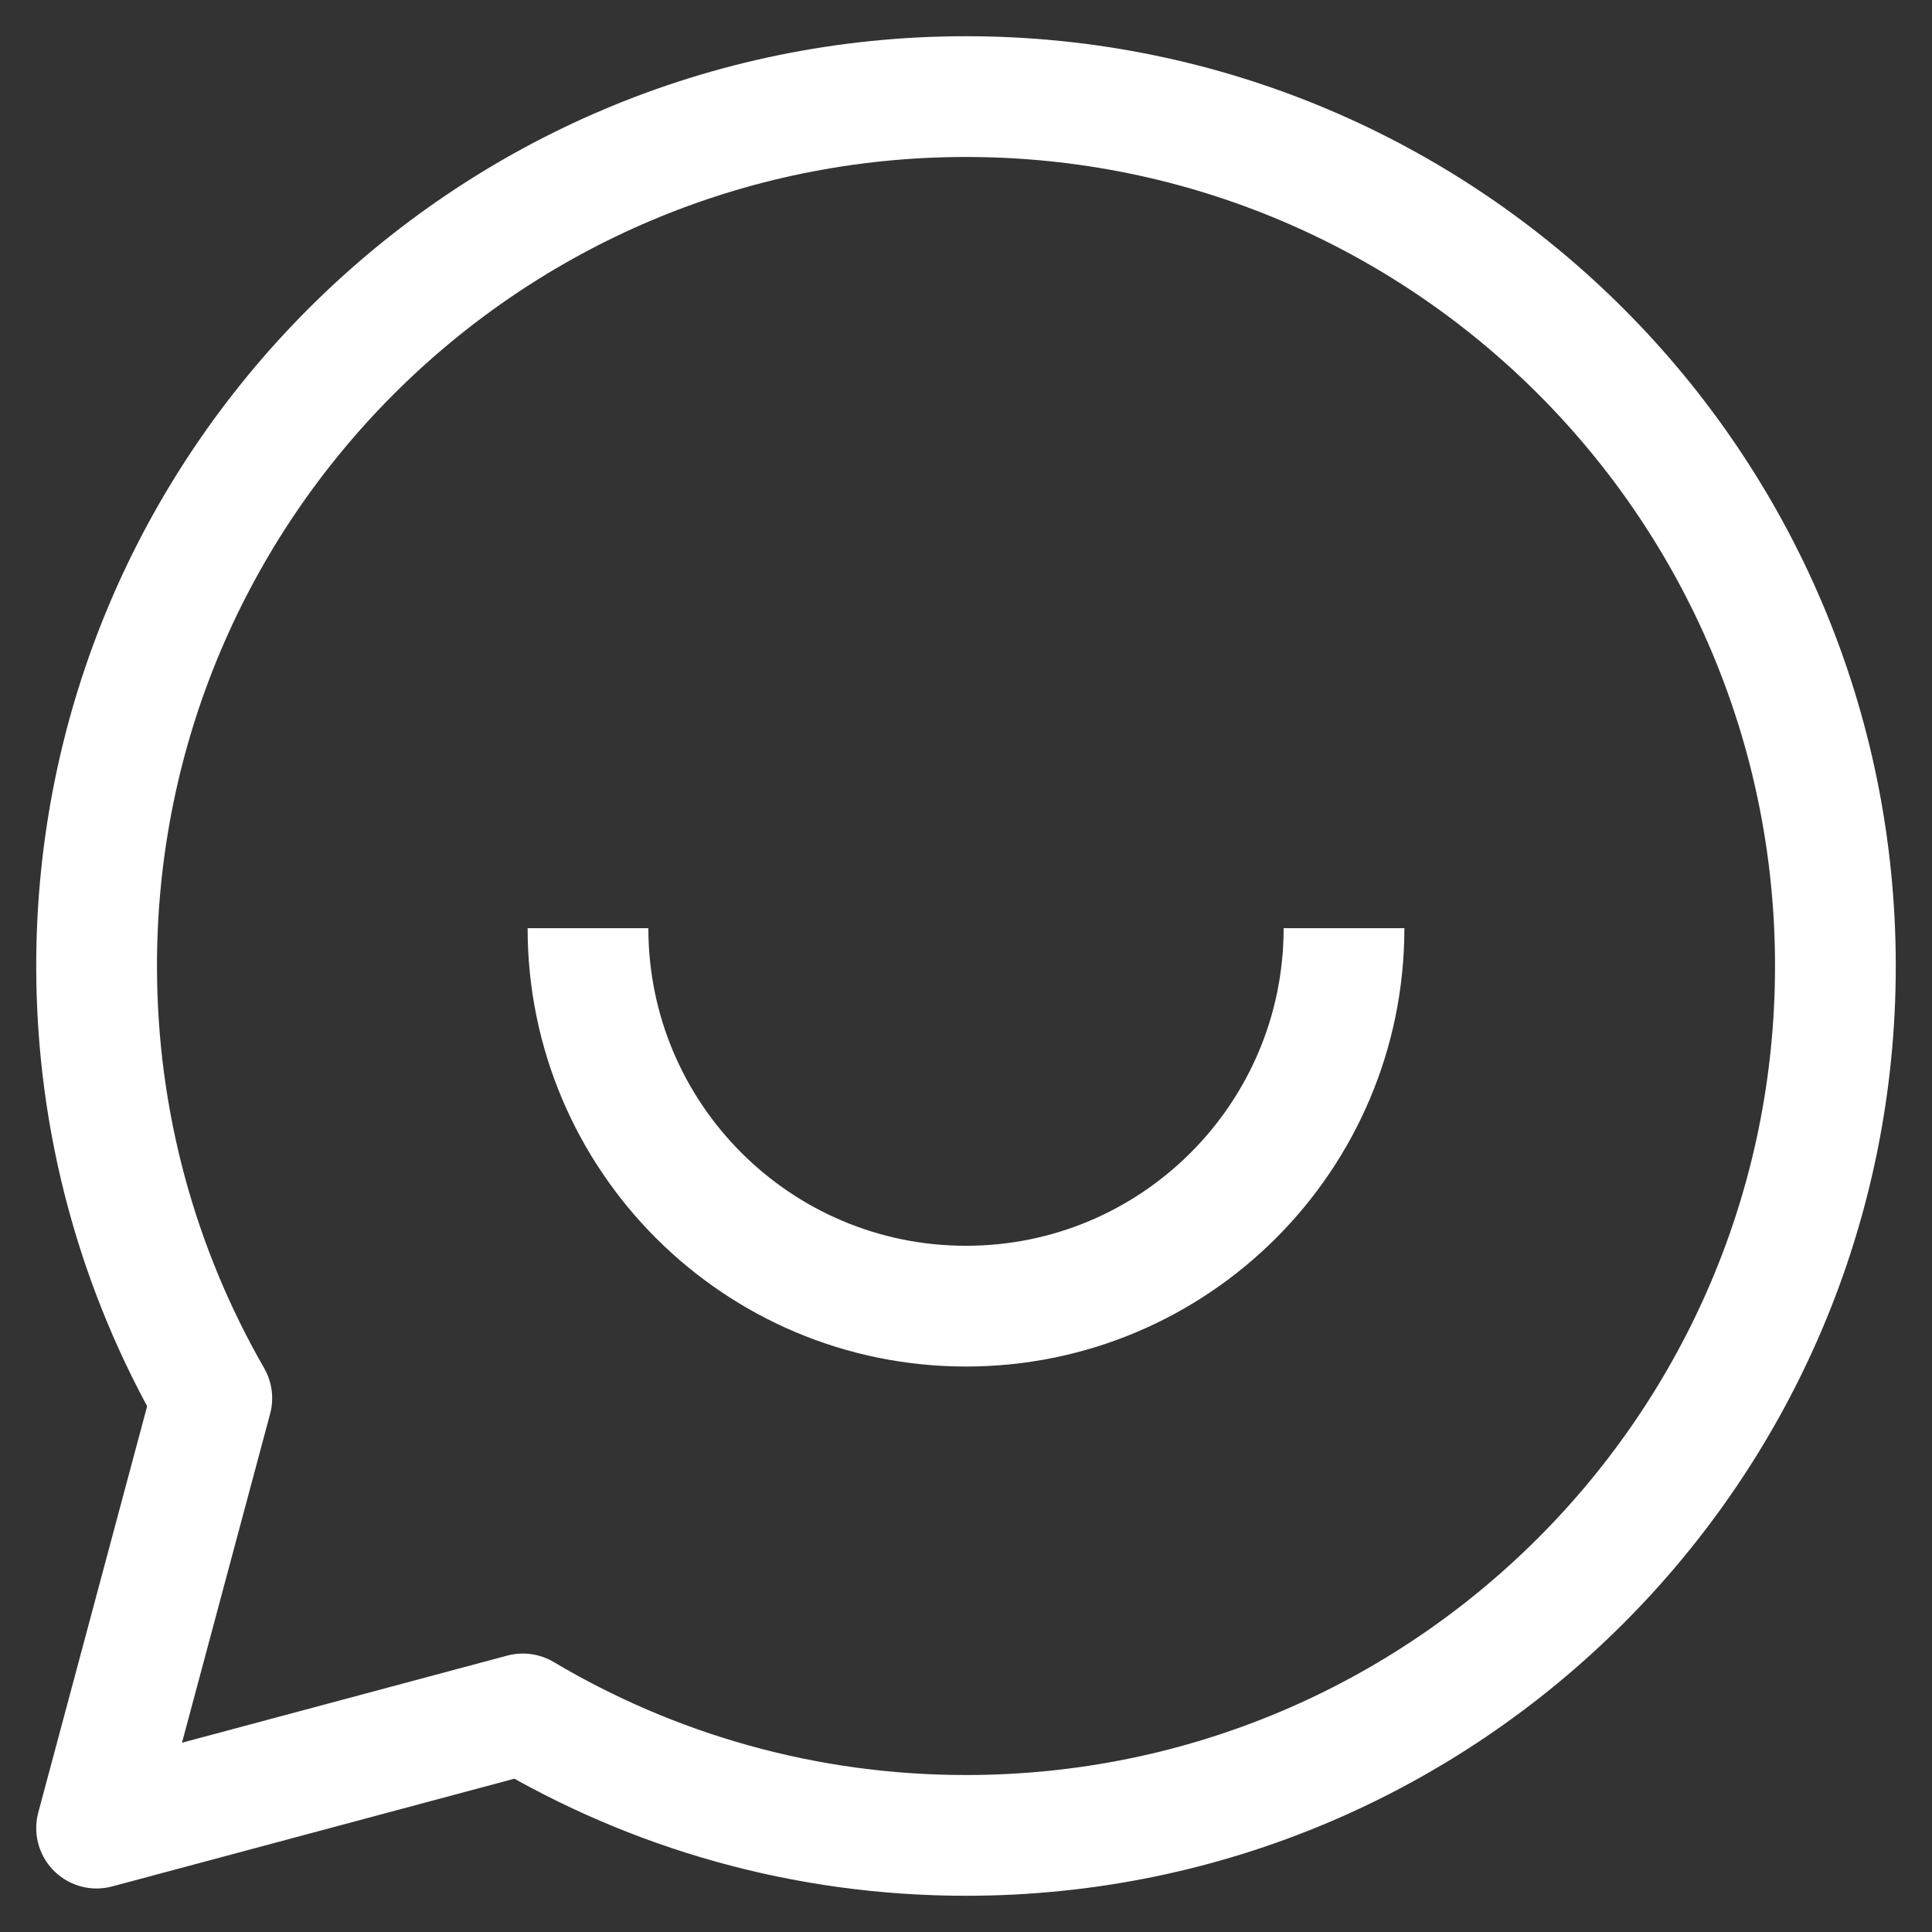
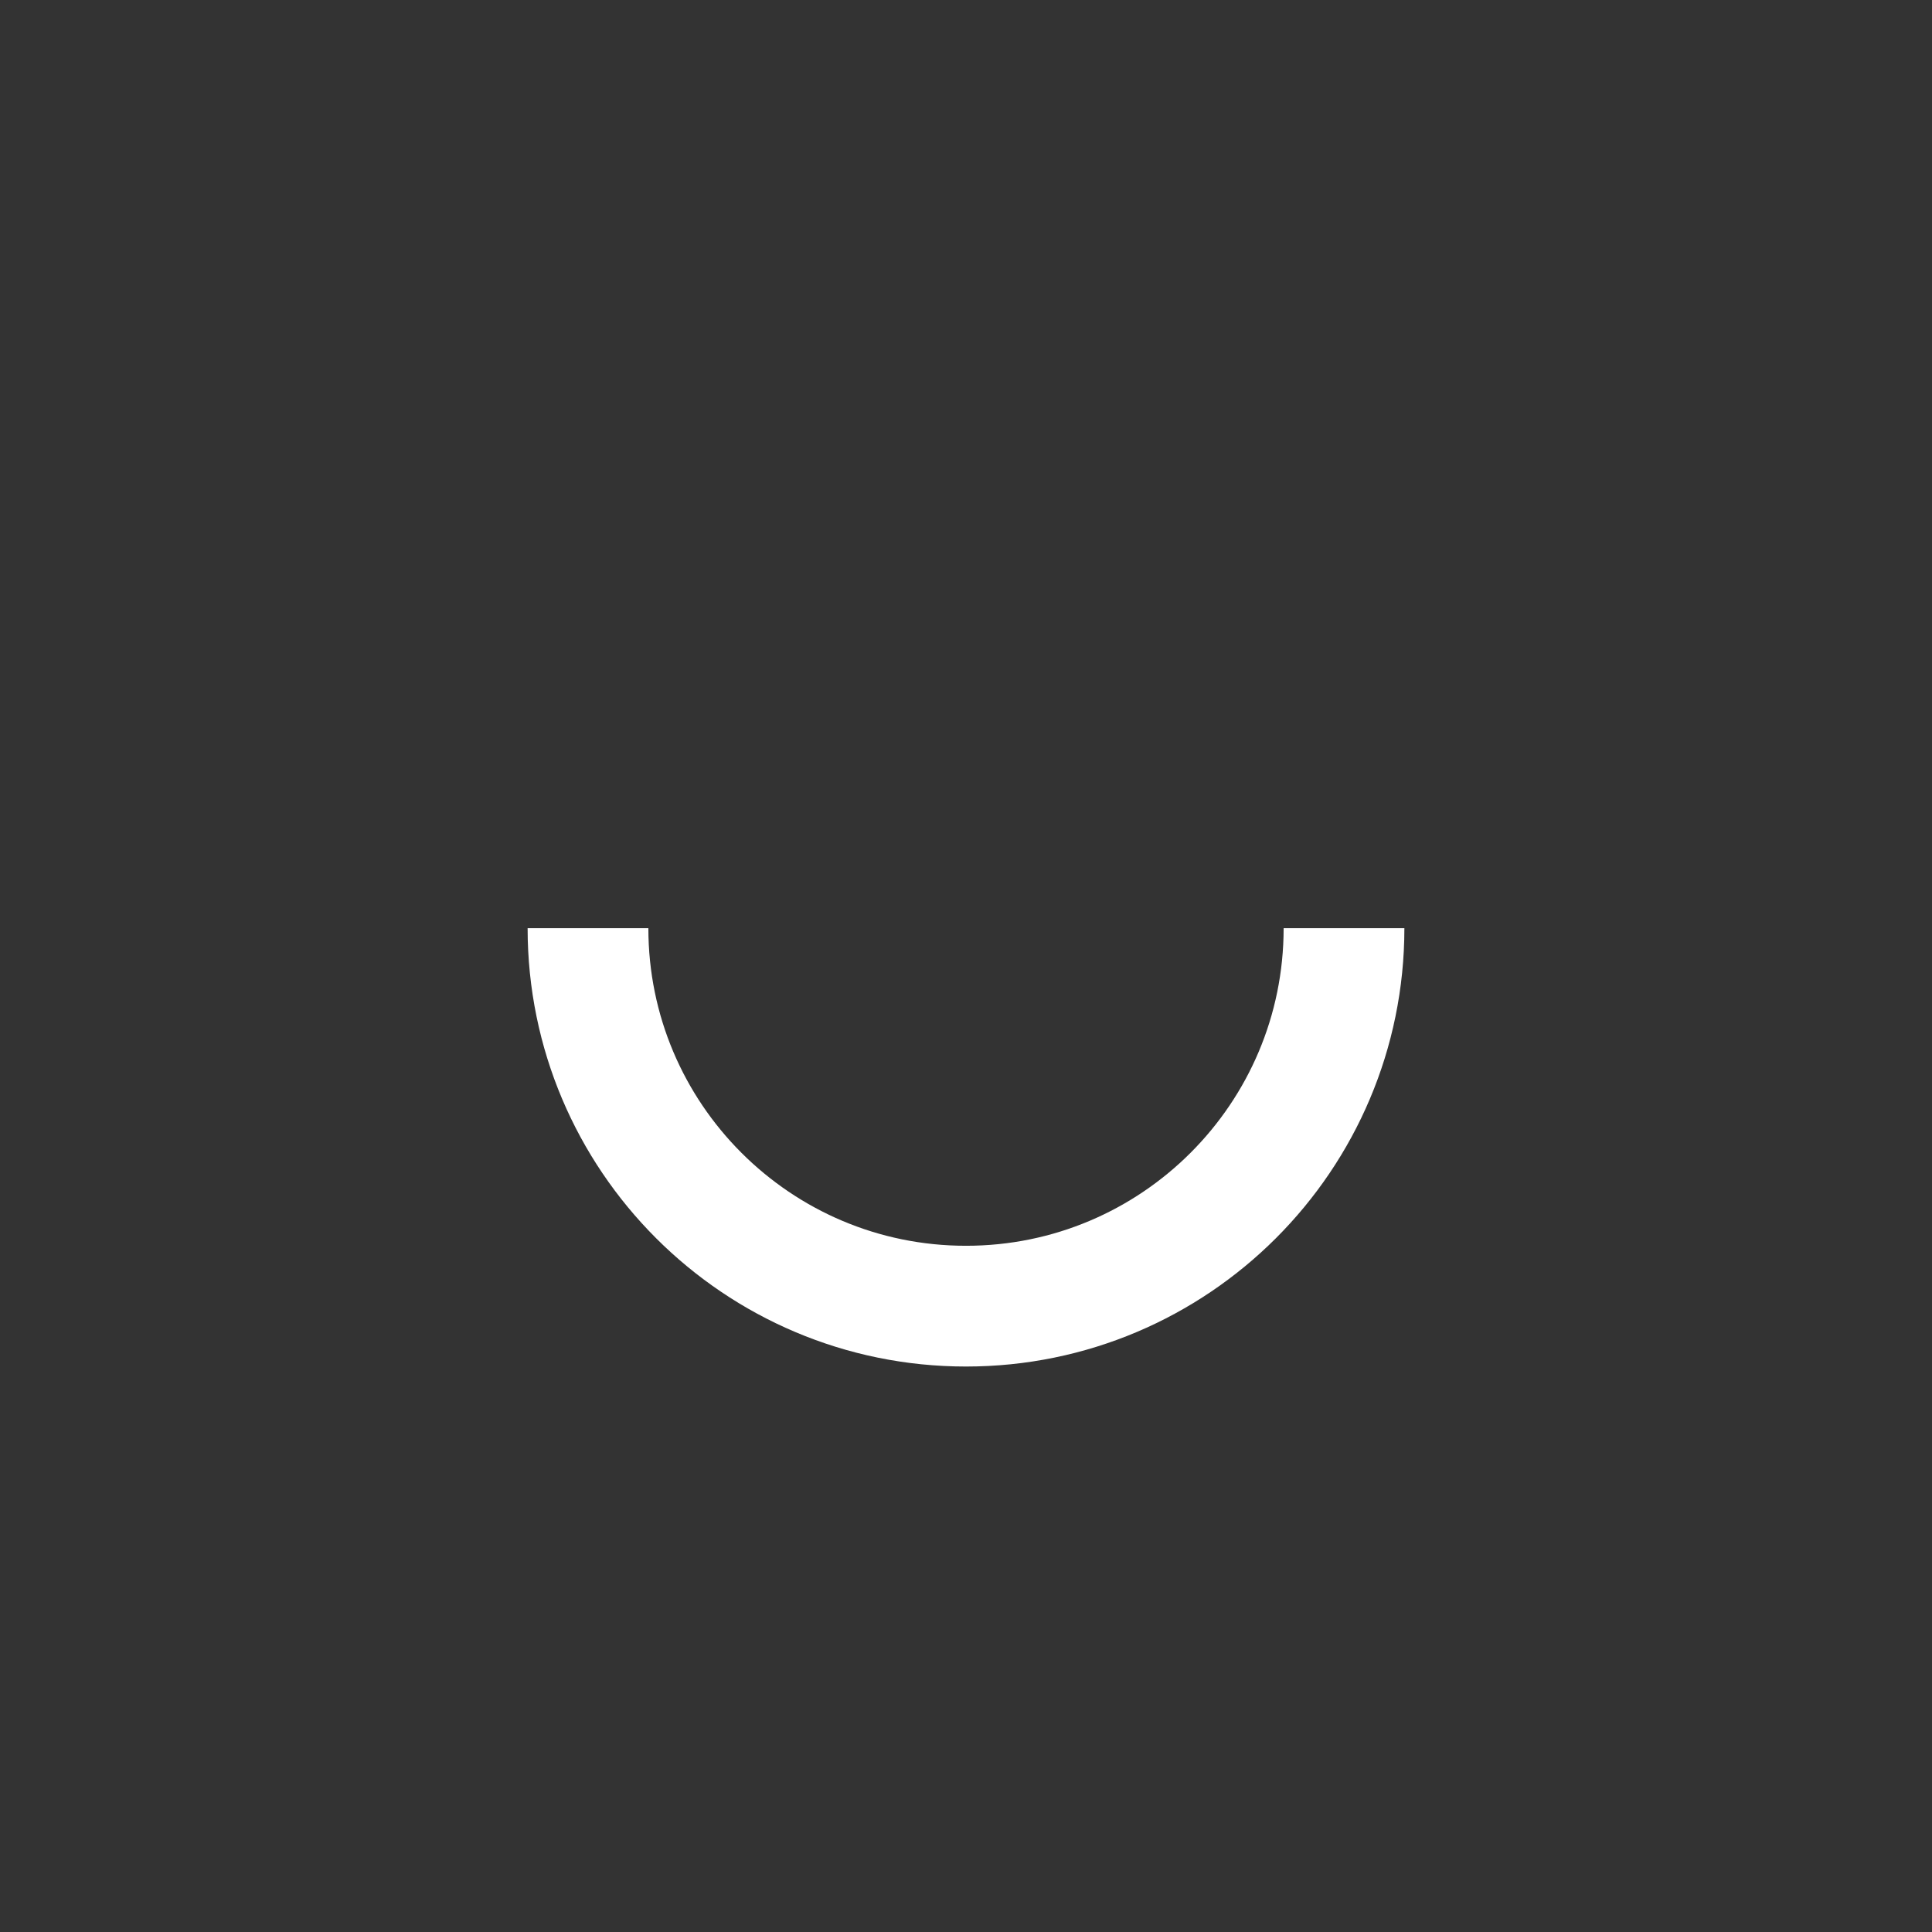
<svg xmlns="http://www.w3.org/2000/svg" width="32px" height="32px" viewBox="0 0 32 32" version="1.1">
  <rect x="0" y="0" width="32" height="32" fill="#333333" stroke="none" />
  <title>ico-monitoring</title>
  <desc>Created with Sketch.</desc>
  <defs />
  <g id="Processor-Details" stroke="none" stroke-width="1" fill="none" fill-rule="evenodd" transform="translate(-1007, -404)" stroke-linejoin="round">
    <g id="Content" transform="translate(94, 130)" stroke="#FFFFFF" stroke-width="2">
      <g id="Info" transform="translate(357, 81)">
        <g id="Benefits-CTA" transform="translate(0, 114)">
          <g id="Info" transform="translate(100, 30)">
            <g id="Icons" transform="translate(0, 47)">
              <g id="04" transform="translate(430, 0)">
                <g id="ico-monitoring" transform="translate(24, 0)">
-                   <path d="M18,3.6 C10.048,3.6 3.6,10.048 3.6,18 C3.6,20.608 4.296,23.05 5.508,25.159 L3.6,32.279 L10.66,30.388 C12.809,31.664 15.318,32.4 18,32.4 C25.952,32.4 32.4,25.952 32.4,18 C32.4,10.048 25.952,3.6 18,3.6 L18,3.6 Z" id="Stroke-1" />
                  <path d="M24.261,17.374 C24.261,20.831 21.458,23.634 18,23.634 C14.542,23.634 11.739,20.831 11.739,17.374" id="Stroke-3" />
                </g>
              </g>
            </g>
          </g>
        </g>
      </g>
    </g>
  </g>
</svg>